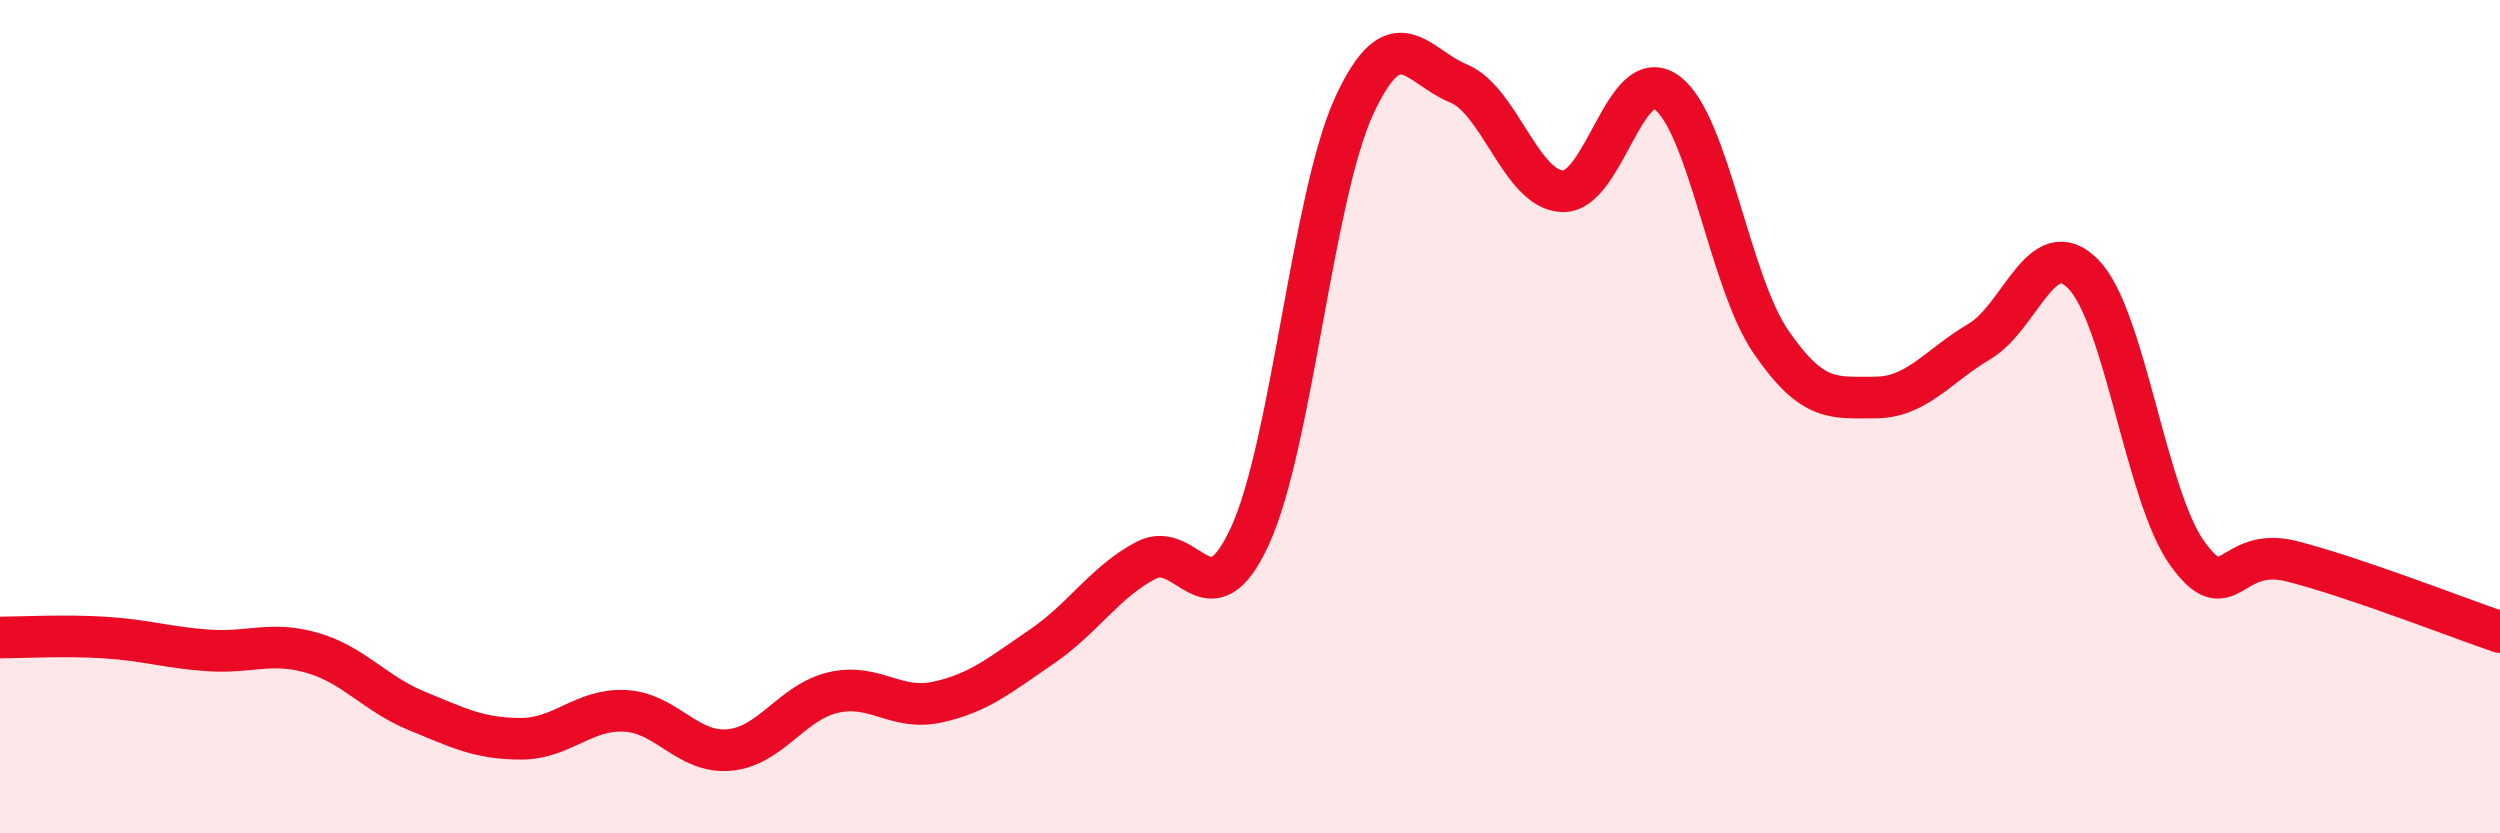
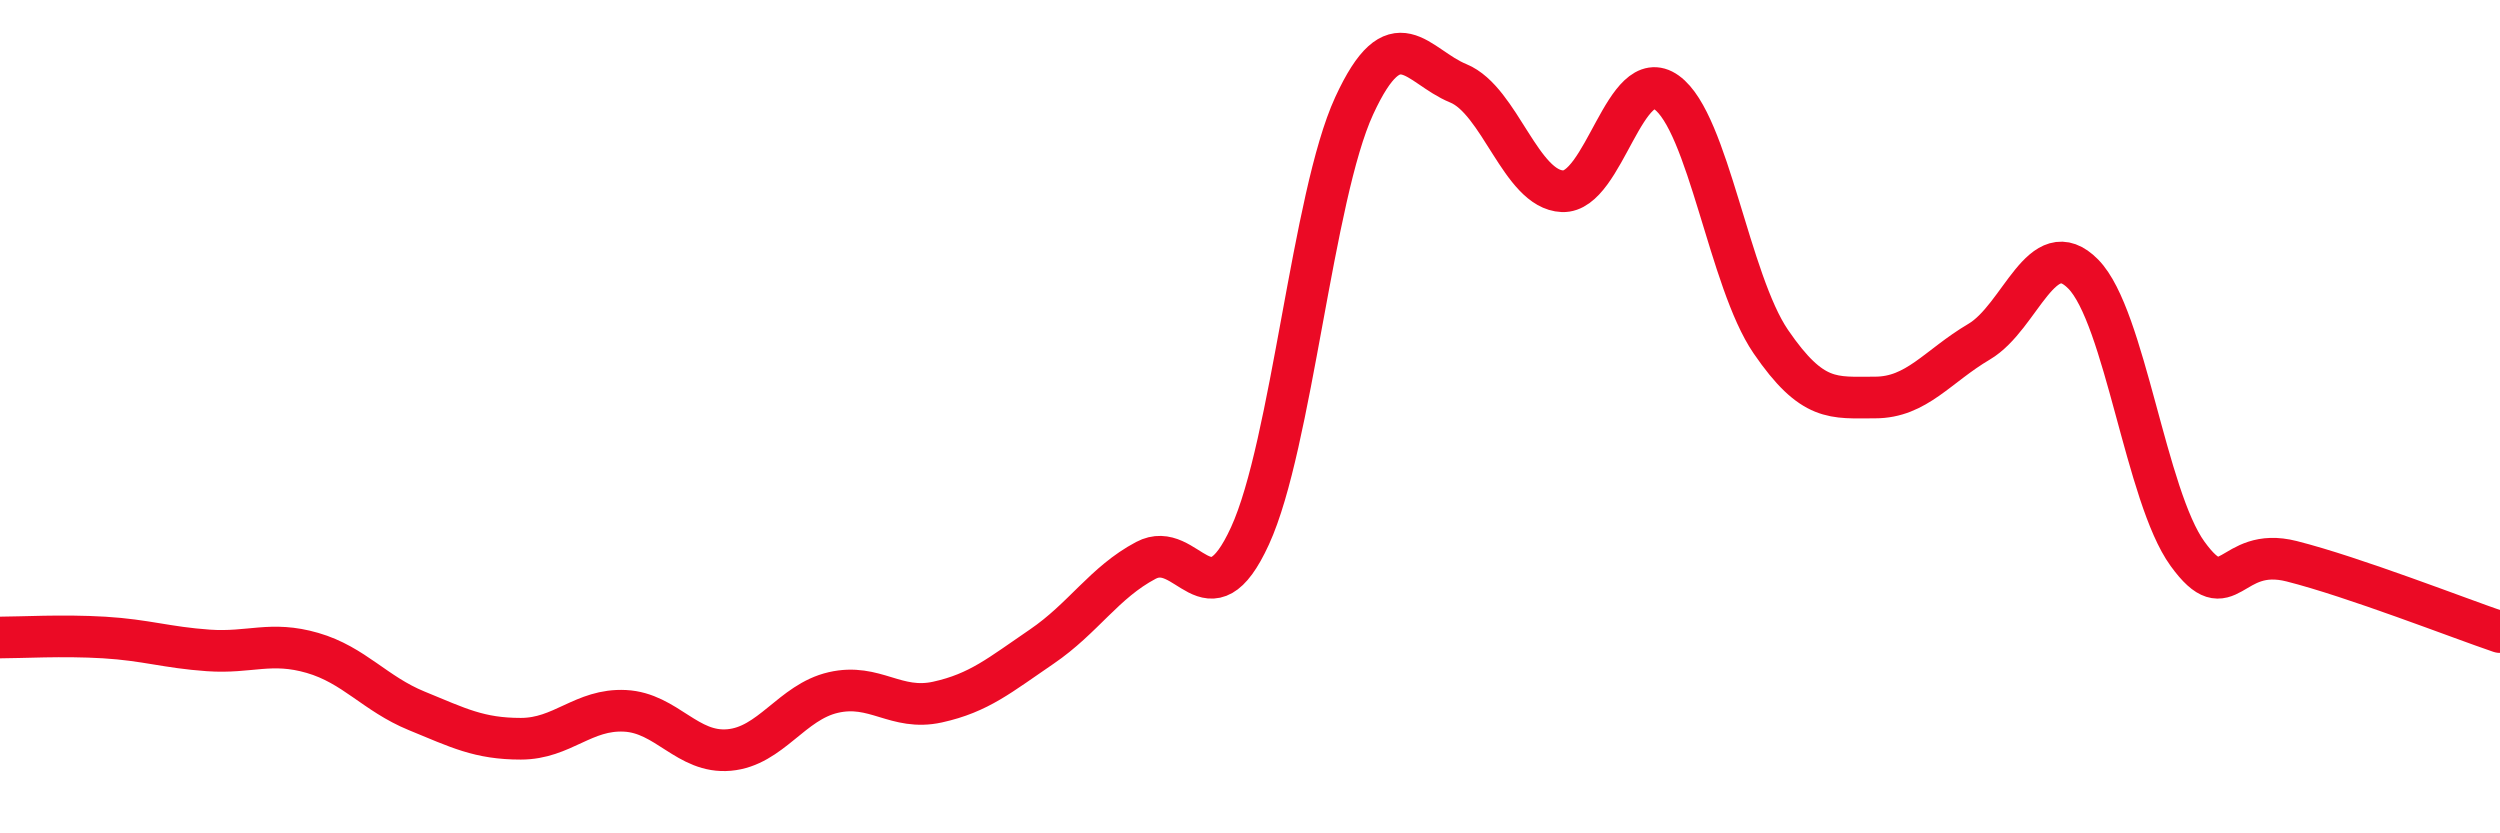
<svg xmlns="http://www.w3.org/2000/svg" width="60" height="20" viewBox="0 0 60 20">
-   <path d="M 0,15.3 C 0.5,15.3 1.5,15.24 2.5,15.3 C 3.5,15.36 4,15.54 5,15.61 C 6,15.68 6.5,15.38 7.5,15.67 C 8.5,15.96 9,16.65 10,17.06 C 11,17.47 11.5,17.73 12.5,17.73 C 13.5,17.73 14,17.01 15,17.06 C 16,17.11 16.5,18.09 17.5,18 C 18.5,17.91 19,16.85 20,16.62 C 21,16.39 21.5,17.07 22.5,16.85 C 23.5,16.63 24,16.2 25,15.52 C 26,14.84 26.5,13.98 27.5,13.45 C 28.5,12.92 29,15.04 30,12.86 C 31,10.68 31.5,4.71 32.5,2.54 C 33.5,0.37 34,1.59 35,2 C 36,2.41 36.5,4.55 37.5,4.59 C 38.5,4.63 39,1.5 40,2.22 C 41,2.94 41.5,6.74 42.5,8.2 C 43.5,9.66 44,9.54 45,9.54 C 46,9.54 46.5,8.79 47.5,8.2 C 48.5,7.61 49,5.56 50,6.58 C 51,7.6 51.5,11.91 52.5,13.29 C 53.5,14.67 53.5,13.09 55,13.47 C 56.5,13.85 59,14.83 60,15.17L60 20L0 20Z" fill="#EB0A25" opacity="0.1" stroke-linecap="round" stroke-linejoin="round" />
  <path d="M 0,15.3 C 0.5,15.3 1.5,15.24 2.5,15.3 C 3.5,15.36 4,15.54 5,15.61 C 6,15.68 6.5,15.38 7.5,15.67 C 8.5,15.96 9,16.65 10,17.06 C 11,17.47 11.5,17.73 12.5,17.73 C 13.5,17.73 14,17.01 15,17.06 C 16,17.11 16.5,18.09 17.5,18 C 18.5,17.91 19,16.85 20,16.62 C 21,16.39 21.5,17.07 22.5,16.85 C 23.5,16.63 24,16.2 25,15.52 C 26,14.84 26.5,13.98 27.5,13.45 C 28.5,12.92 29,15.04 30,12.86 C 31,10.68 31.5,4.71 32.5,2.54 C 33.5,0.37 34,1.59 35,2 C 36,2.41 36.5,4.55 37.5,4.59 C 38.5,4.63 39,1.5 40,2.22 C 41,2.94 41.5,6.74 42.5,8.2 C 43.5,9.66 44,9.54 45,9.54 C 46,9.54 46.5,8.79 47.5,8.2 C 48.5,7.61 49,5.56 50,6.58 C 51,7.6 51.5,11.91 52.5,13.29 C 53.5,14.67 53.5,13.09 55,13.47 C 56.5,13.85 59,14.83 60,15.17" stroke="#EB0A25" stroke-width="1" fill="none" stroke-linecap="round" stroke-linejoin="round" />
</svg>